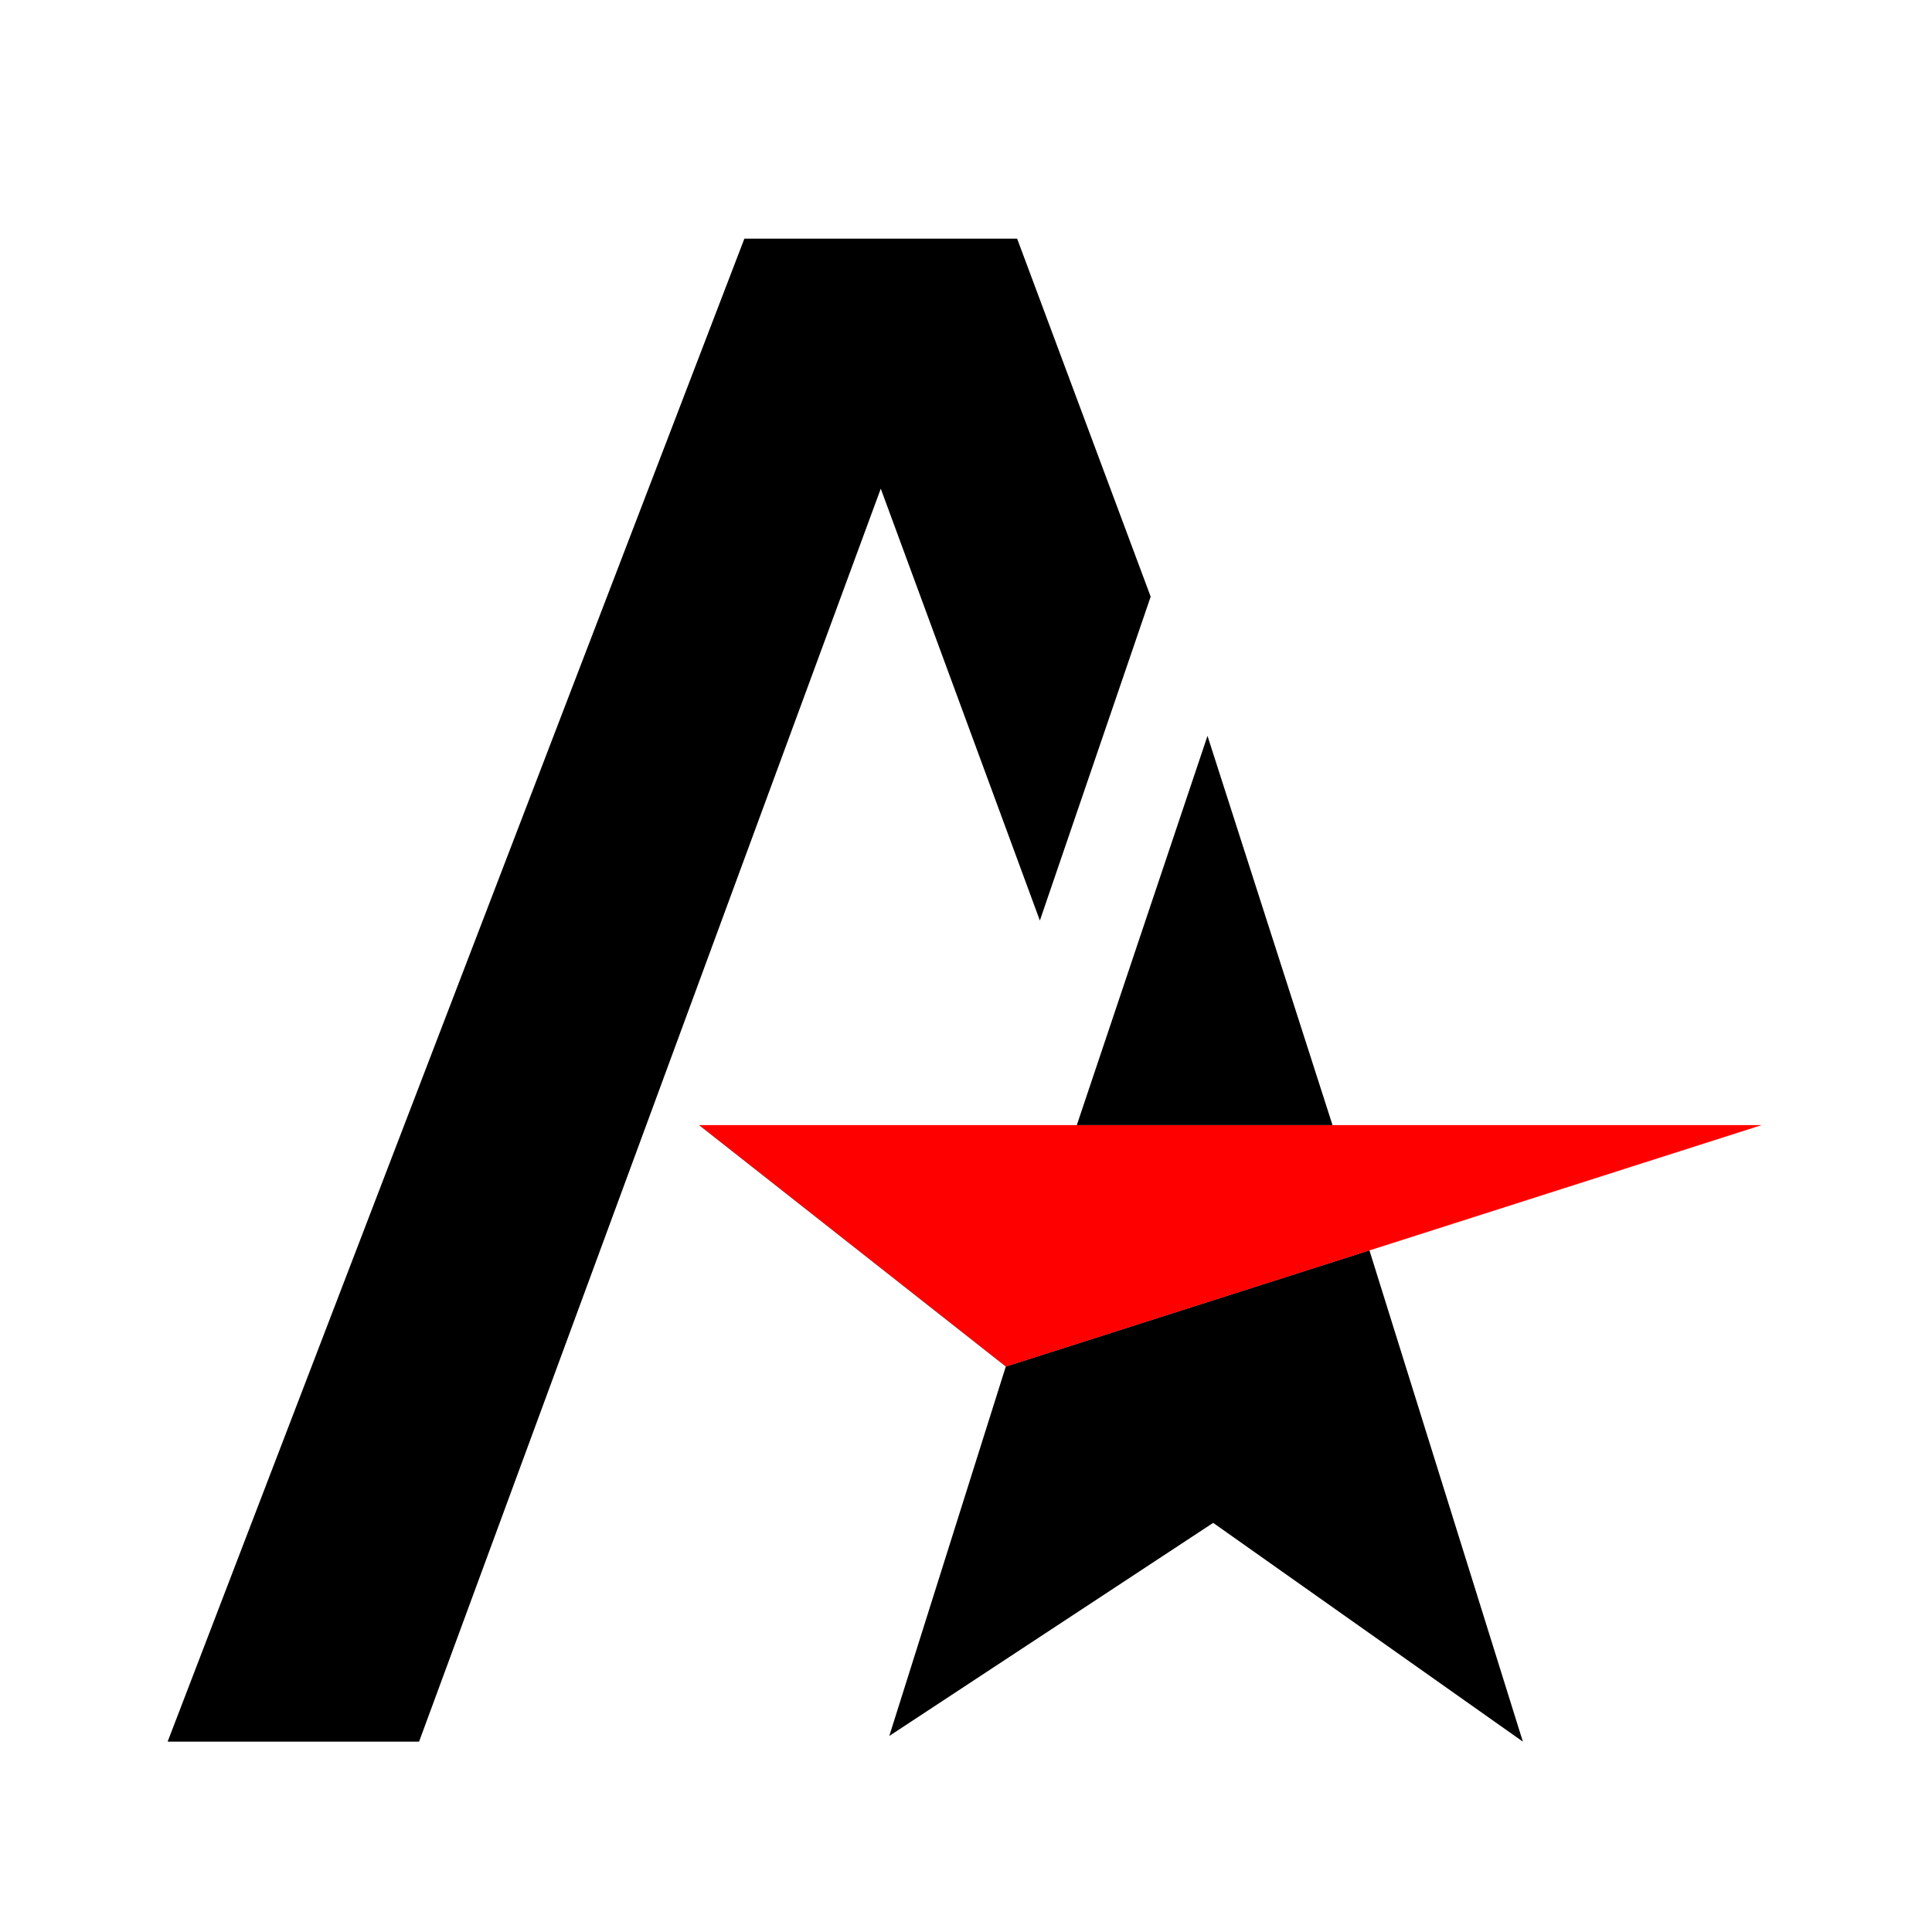
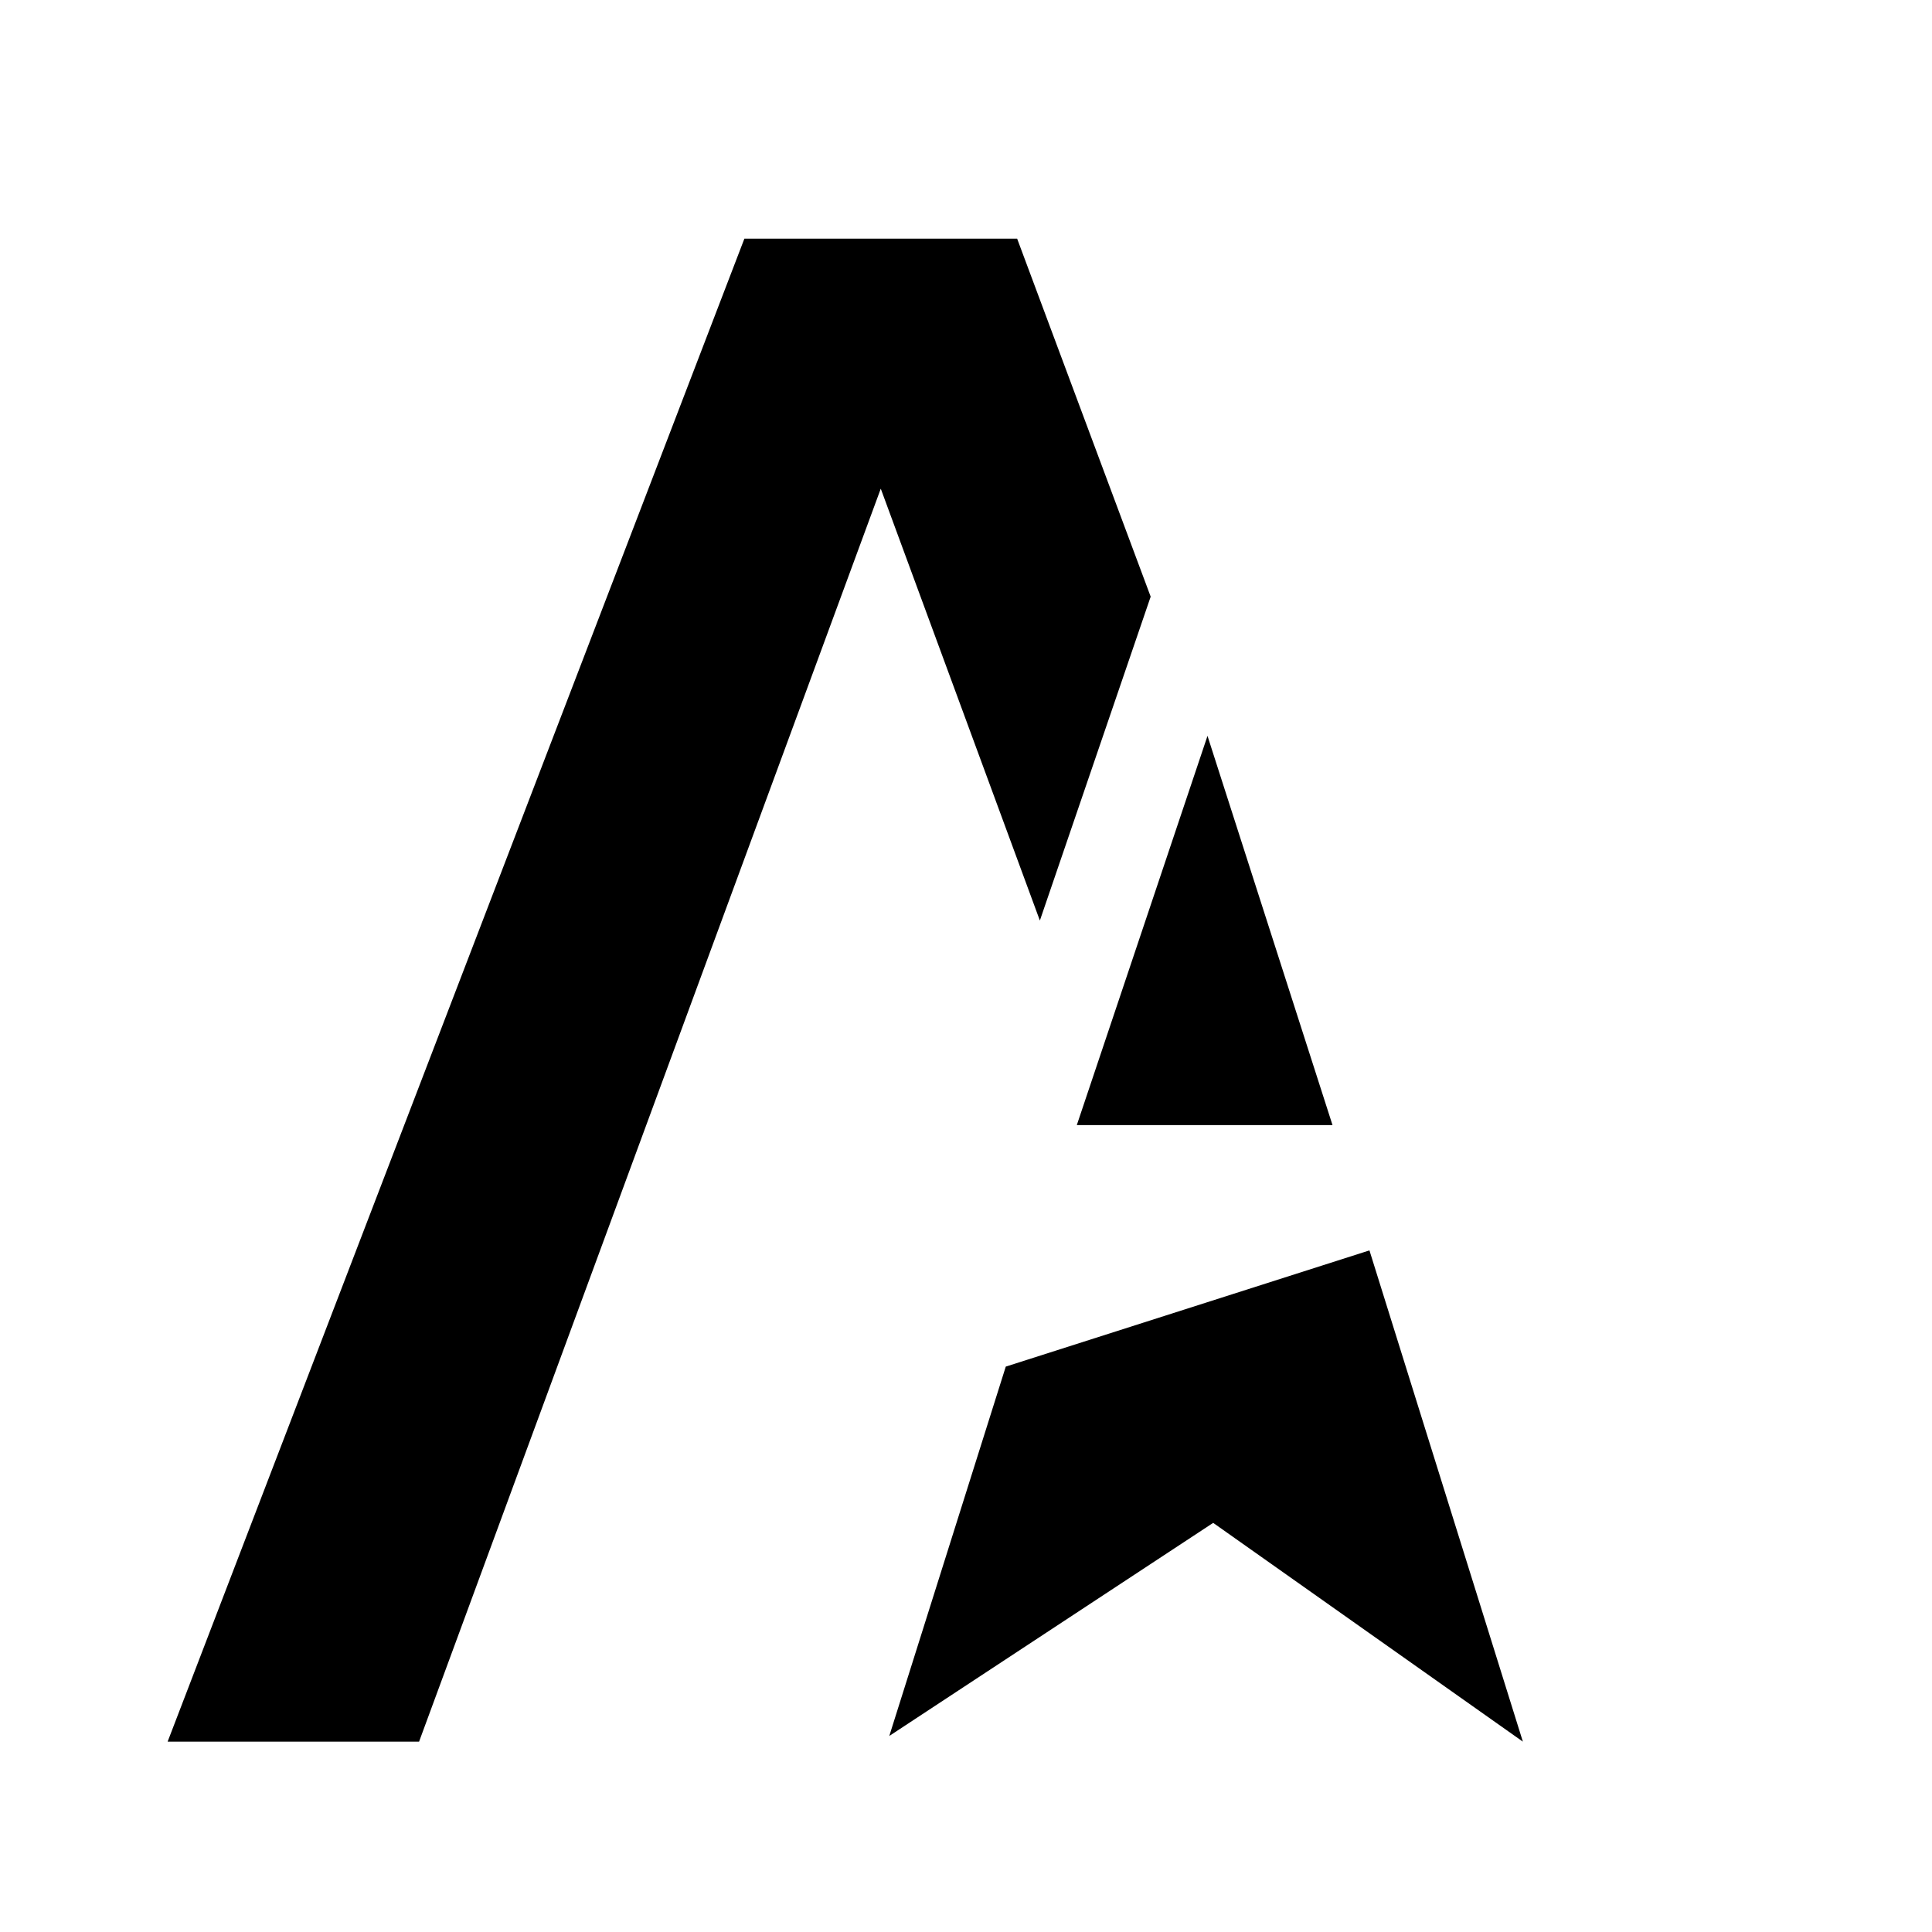
<svg xmlns="http://www.w3.org/2000/svg" fill="none" viewBox="0 0 680 680">
-   <path style="fill:#fe0000; stroke:none;" d="M246 396 354 481 620 396 246 396z" />
  <path style="fill:#000000; stroke:none;" d="M59 613H147.501L310 172 366 324 405 210 358 84 262 84ZM425 259 379 396 469 396 425 259 425 259ZM313 611 427 536 536 613 482 440.098 354 481 313 611Z" />
</svg>